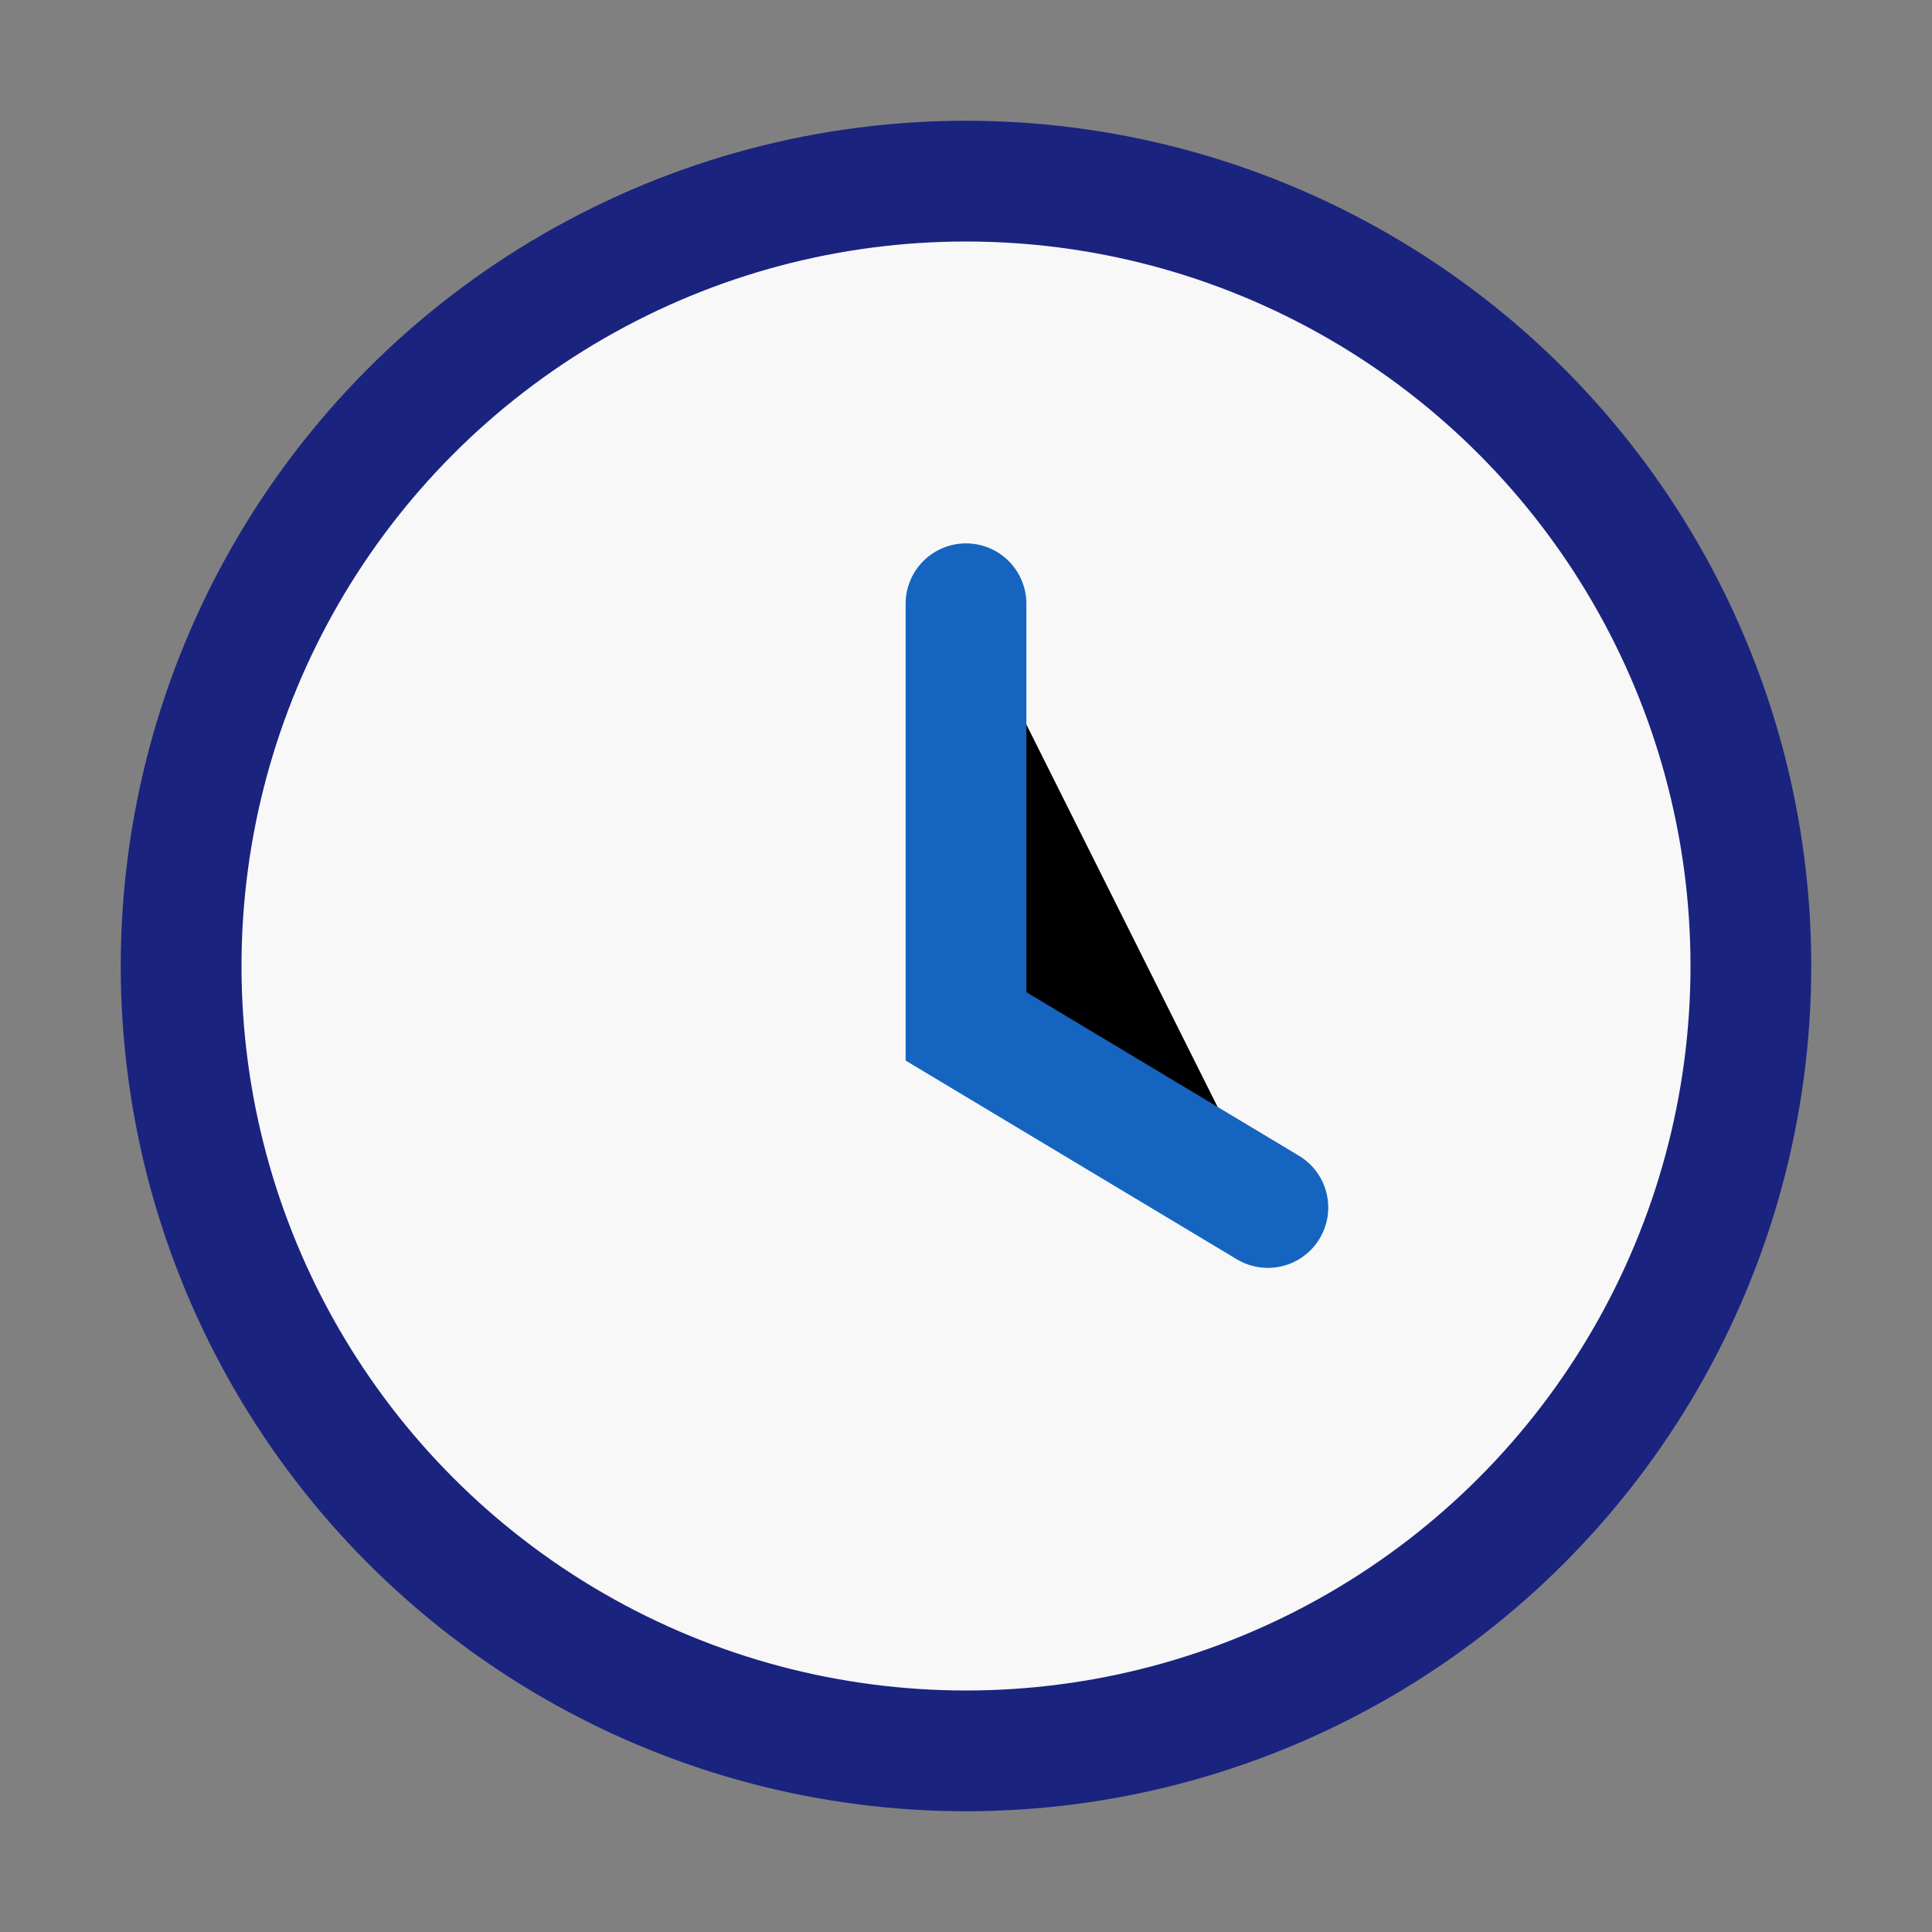
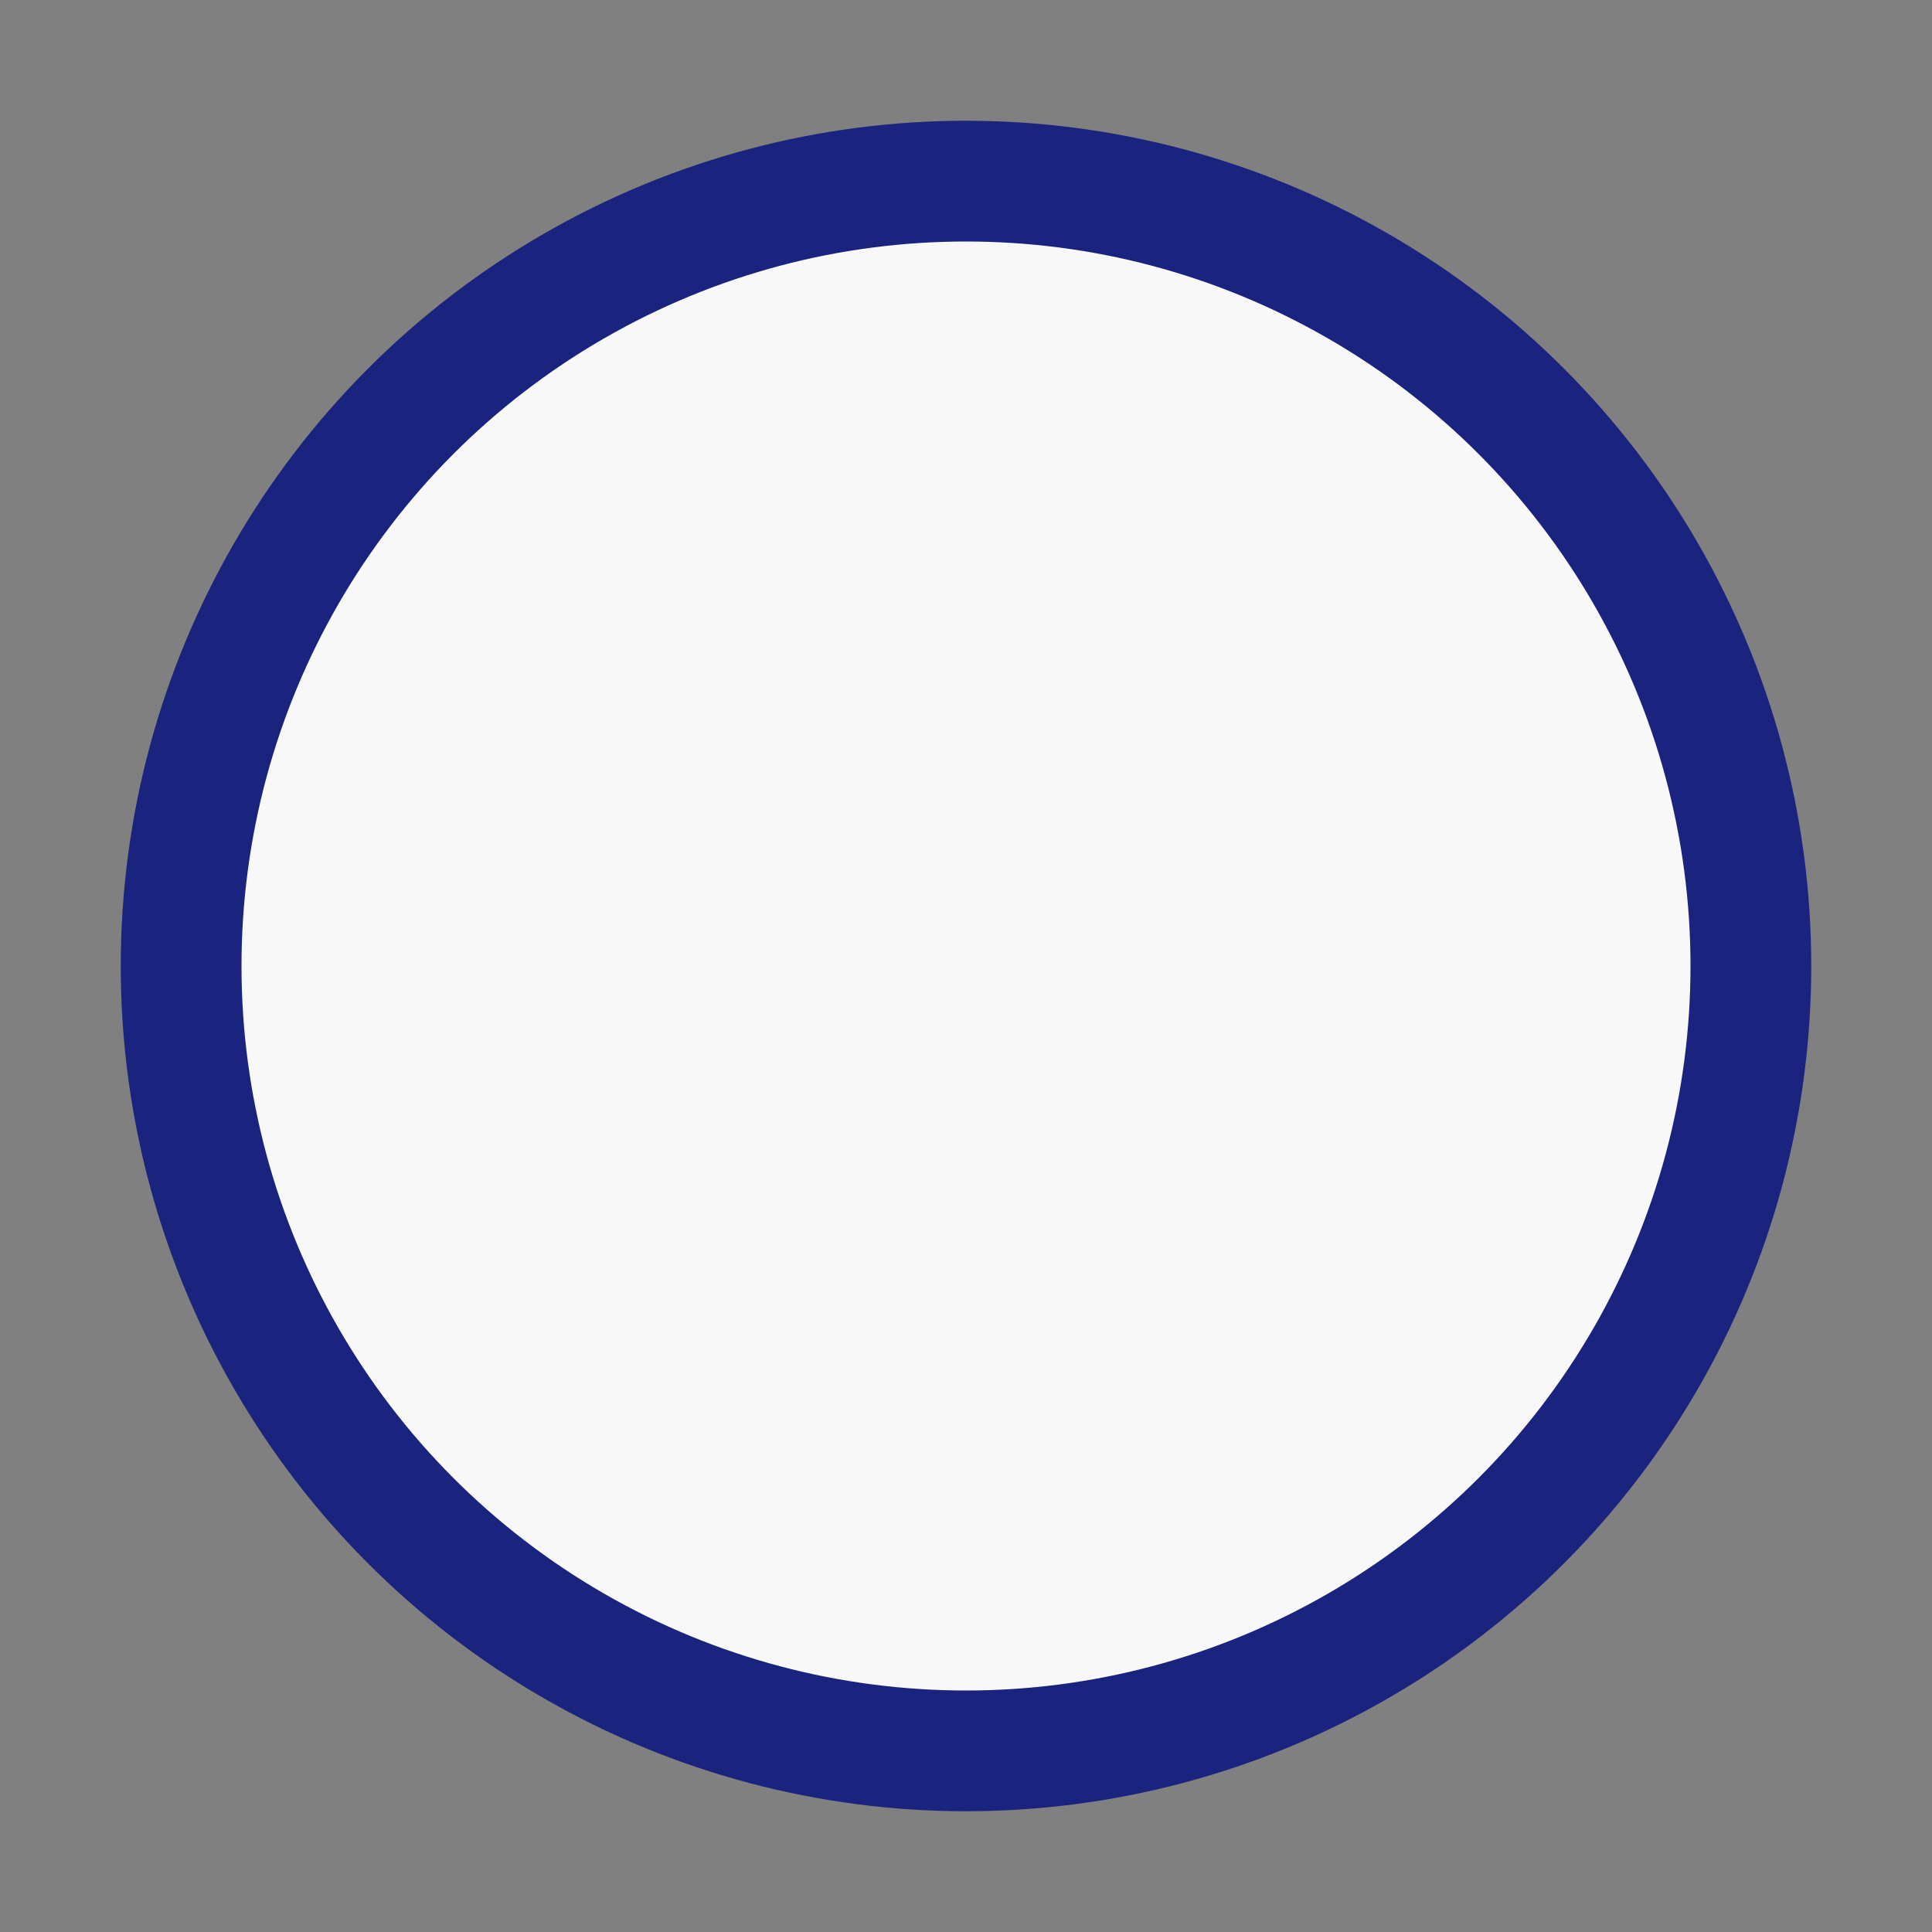
<svg xmlns="http://www.w3.org/2000/svg" width="32" height="32" viewBox="0 0 32 32">
  <rect x="0" y="0" width="32" height="32" fill="#808080" stroke="none" />
  <circle cx="16" cy="16" r="13" fill="#F8F8F8" stroke="#1A237E" stroke-width="2" />
-   <path d="M16 10v7l5 3" stroke="#1565C0" stroke-width="2" stroke-linecap="round" />
</svg>